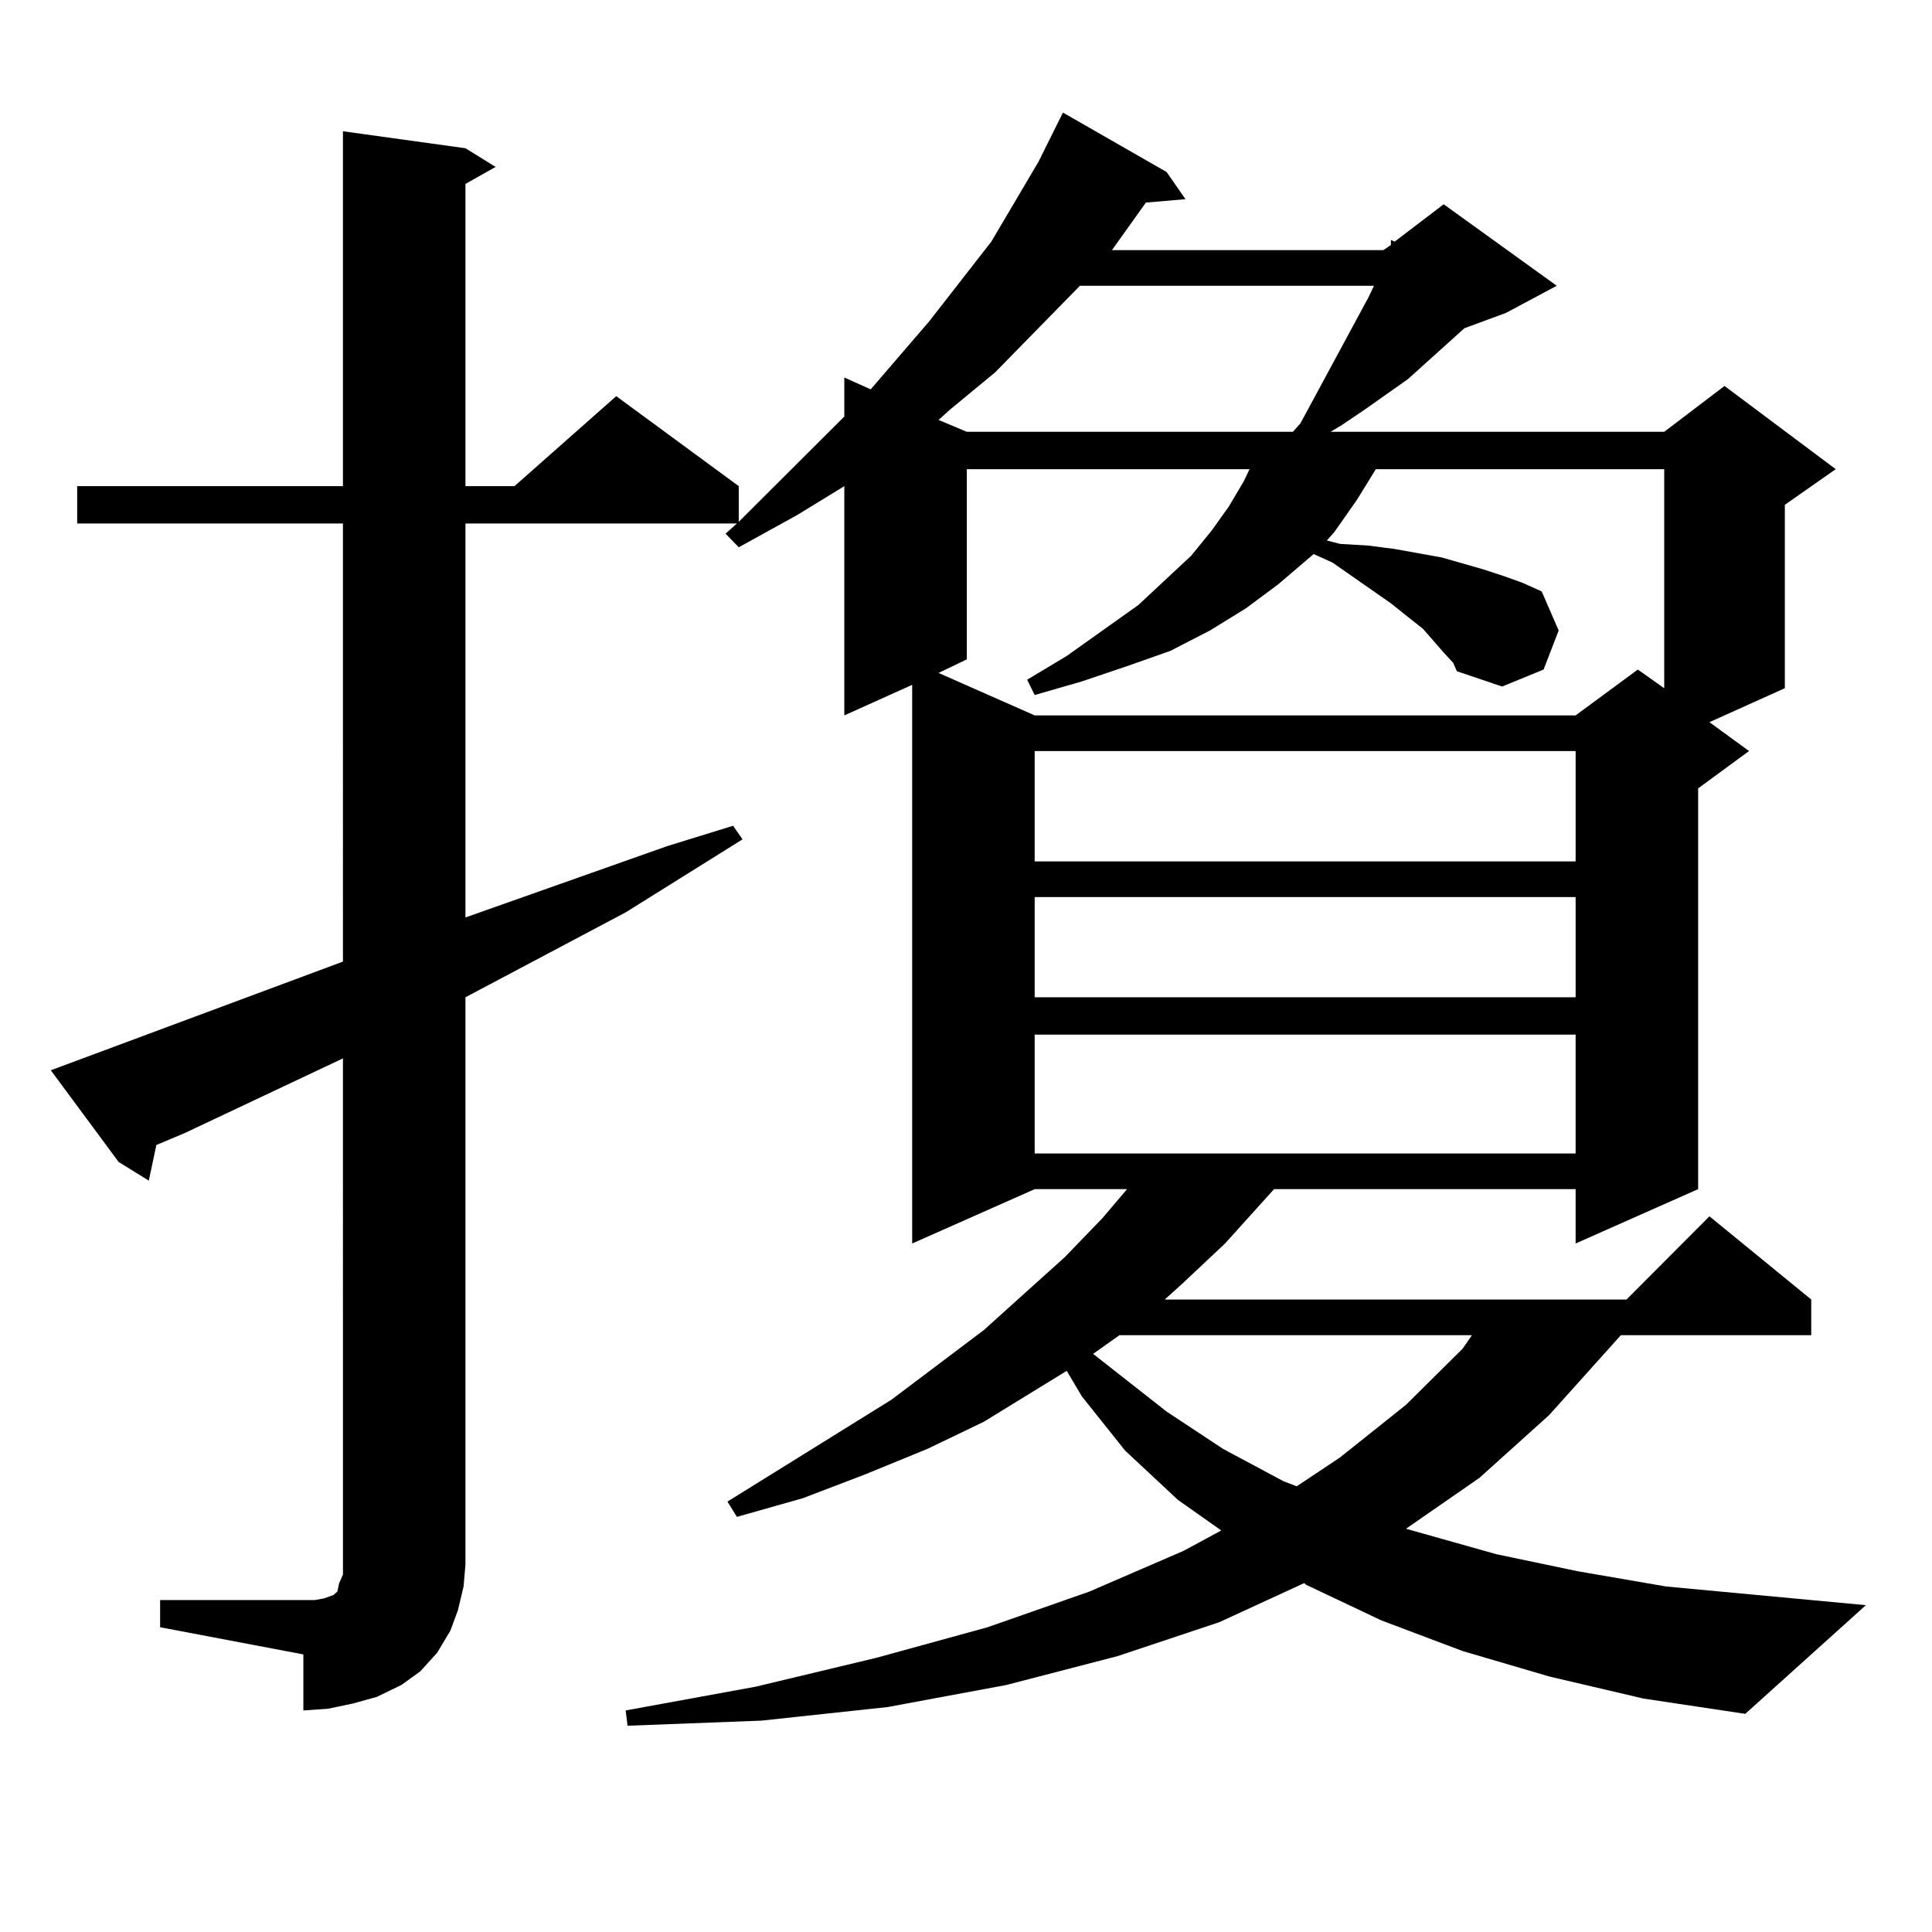
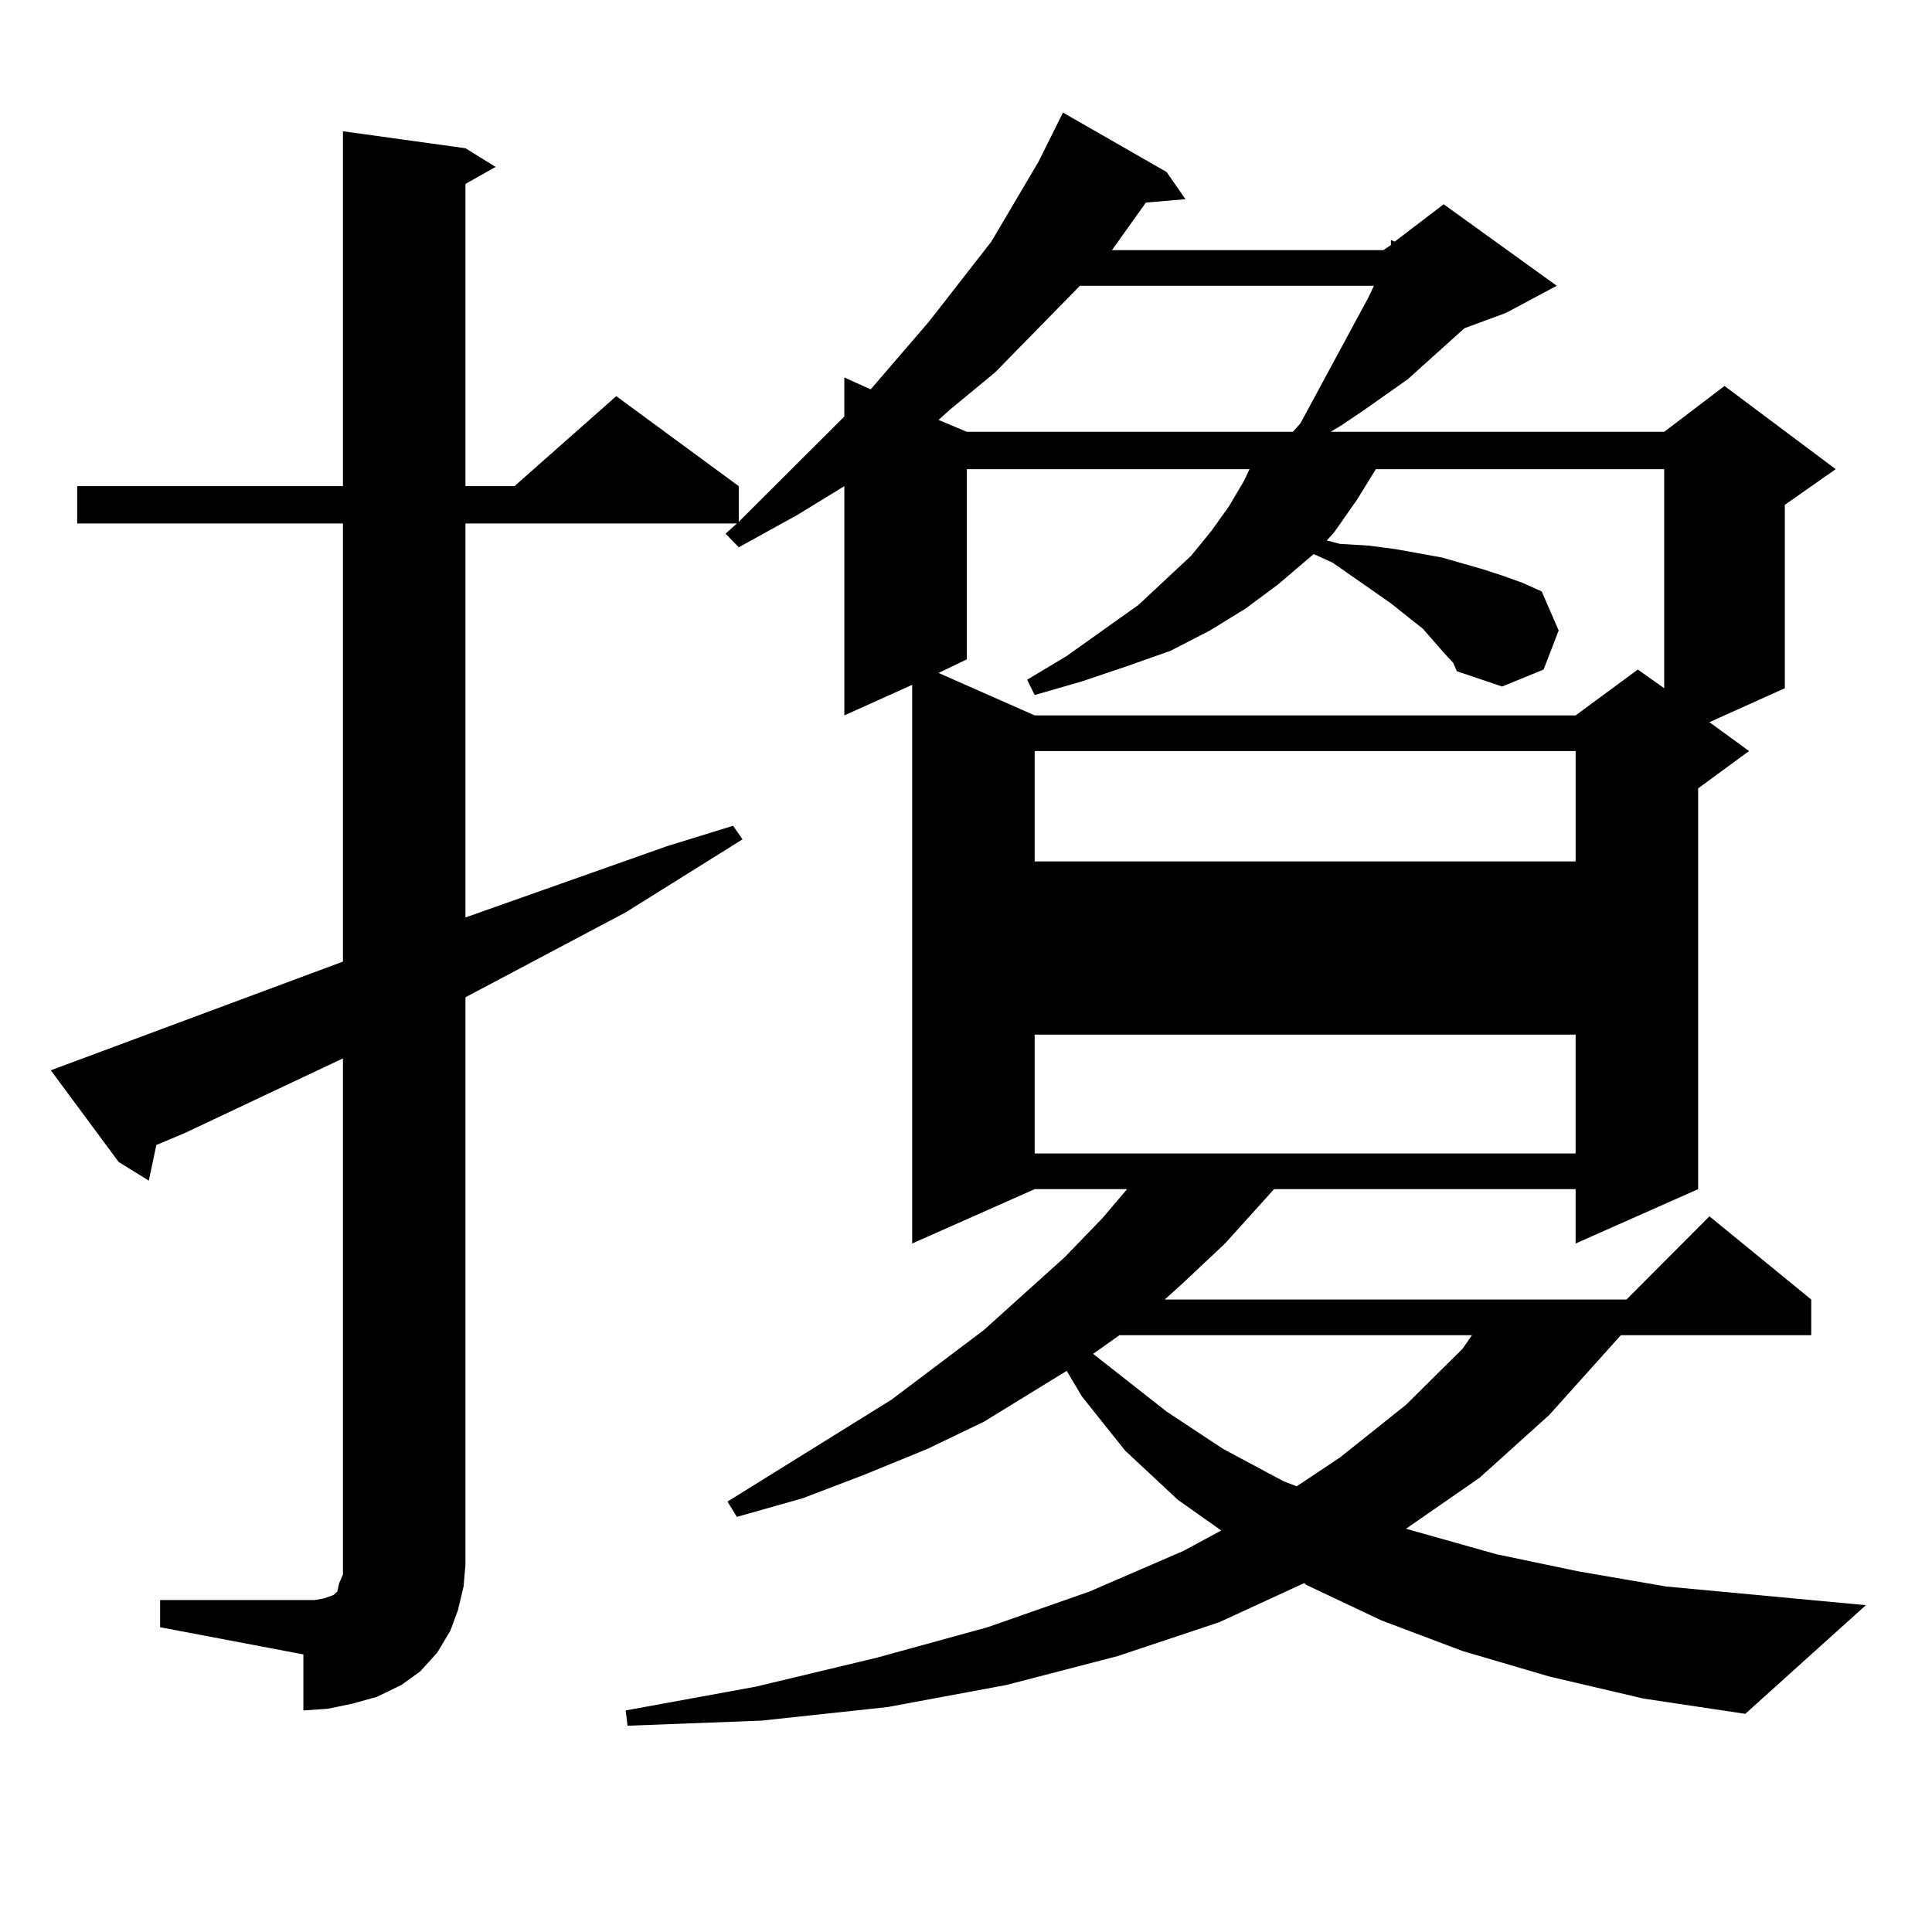
<svg xmlns="http://www.w3.org/2000/svg" version="1.1" id="图层_1" x="0px" y="0px" width="1000px" height="1000px" viewBox="0 0 1000 1000" enable-background="new 0 0 1000 1000" xml:space="preserve">
-   <path d="M82.876,828.195h74.145h5.854l4.878-0.879l4.878-1.758l1.951-1.758l0.976-4.395l1.951-4.395v-5.273V547.824l-81.949,38.672  l-14.634,6.152l-3.902,18.457l-15.609-9.668l-35.121-47.461l151.216-56.25V270.969H39.95v-19.336h137.558V67.941l63.413,8.789  l15.609,9.668l-15.609,8.789v156.445h25.365l52.682-46.582l63.413,46.582v18.457l54.633-54.492v-20.215l13.658,6.152l30.243-35.156  l32.194-41.309l24.39-41.309l12.683-25.488l53.657,30.762l9.756,14.063l-20.487,1.758l-17.561,24.609h140.484l3.902-2.637v-2.637  l1.951,0.879l25.365-19.336l58.535,42.188l-26.341,14.063l-21.463,7.91l-29.268,26.367l-22.438,15.82l-11.707,7.91l-5.854,3.516  h172.679l31.219-23.73l57.56,43.066l-26.341,18.457v94.922l-39.023,17.578l20.487,14.941l-26.341,19.336V615.5l-63.413,28.125V615.5  H659.447l-25.365,28.125l-22.438,21.094l-8.78,7.91h239.019l42.926-43.066l52.682,43.066v18.457h-98.534l-37.072,41.309  l-36.097,32.52l-38.048,26.367l46.828,13.184l41.95,8.789l45.853,7.91l103.412,9.668l-62.438,56.25l-52.682-7.91l-48.779-11.426  l-44.877-13.184l-41.95-15.82l-39.023-18.457l-0.976-0.879l-43.901,20.215l-52.682,17.578l-57.56,14.941l-61.462,11.426  l-65.364,7.031l-69.267,2.637l-0.976-7.91l67.315-12.305l62.438-14.941l57.56-15.82l52.682-18.457l48.779-21.094l19.512-10.547  l-22.438-15.82l-27.316-25.488l-22.438-28.125l-7.805-13.184l-42.926,26.367l-29.268,14.063l-32.194,13.184l-32.194,12.305  l-34.146,9.668l-4.878-7.91l84.876-52.734l47.804-36.035l41.95-37.793l19.512-20.215l12.683-14.941h-47.804l-63.413,28.125v-289.16  l-35.121,15.82V251.633l-24.39,14.941l-30.243,16.699l-6.829-7.031l5.854-5.273H240.921v203.906l104.388-36.914l34.146-10.547  l4.878,7.031l-60.486,37.793l-82.925,43.945v293.555l-0.976,11.426l-2.927,12.305l-3.902,10.547l-6.829,11.426l-8.78,9.668  l-9.756,7.031l-12.683,6.152l-12.683,3.516l-12.683,2.637l-12.683,0.879V856.32l-74.145-14.063V828.195z M558.962,147.922  l-43.901,44.824l-23.414,19.336l-5.854,5.273l14.634,6.152h168.776l3.902-4.395l35.121-65.039l2.927-6.152H558.962z M747.25,337.766  l-10.731-12.305l-7.805-6.152l-8.78-7.031l-30.243-21.094l-9.756-4.395l-18.536,15.82l-16.585,12.305l-18.536,11.426l-20.487,10.547  l-22.438,7.91l-23.414,7.91l-24.39,7.031l-3.902-7.91l20.487-12.305l37.072-26.367l27.316-25.488l10.731-13.184l8.78-12.305  l7.805-13.184l2.927-6.152H500.427v98.438l-14.634,7.031l49.755,21.973h279.993l32.194-23.73l13.658,9.668V242.844H712.129  l-9.756,15.82l-11.707,16.699l-3.902,4.395l6.829,1.758l14.634,0.879l13.658,1.758l24.39,4.395l21.463,6.152l10.731,3.516  l9.756,3.516l9.756,4.395l8.78,20.215l-7.805,20.215l-21.463,8.789l-23.414-7.91l-1.951-4.395L747.25,337.766z M535.548,388.742  v57.129h279.993v-57.129H535.548z M535.548,464.328v51.855h279.993v-51.855H535.548z M535.548,535.52v61.523h279.993V535.52H535.548  z M579.449,691.086l-13.658,9.668l38.048,29.883l29.268,19.336l31.219,16.699l6.829,2.637l22.438-14.941l34.146-27.246  l29.268-29.004l4.878-7.031H579.449z" />
+   <path d="M82.876,828.195h74.145h5.854l4.878-0.879l4.878-1.758l1.951-1.758l0.976-4.395l1.951-4.395v-5.273V547.824l-81.949,38.672  l-14.634,6.152l-3.902,18.457l-15.609-9.668l-35.121-47.461l151.216-56.25V270.969H39.95v-19.336h137.558V67.941l63.413,8.789  l15.609,9.668l-15.609,8.789v156.445h25.365l52.682-46.582l63.413,46.582v18.457l54.633-54.492v-20.215l13.658,6.152l30.243-35.156  l32.194-41.309l24.39-41.309l12.683-25.488l53.657,30.762l9.756,14.063l-20.487,1.758l-17.561,24.609h140.484l3.902-2.637v-2.637  l1.951,0.879l25.365-19.336l58.535,42.188l-26.341,14.063l-21.463,7.91l-29.268,26.367l-22.438,15.82l-11.707,7.91l-5.854,3.516  h172.679l31.219-23.73l57.56,43.066l-26.341,18.457v94.922l-39.023,17.578l20.487,14.941l-26.341,19.336V615.5l-63.413,28.125V615.5  H659.447l-25.365,28.125l-22.438,21.094l-8.78,7.91h239.019l42.926-43.066l52.682,43.066v18.457h-98.534l-37.072,41.309  l-36.097,32.52l-38.048,26.367l46.828,13.184l41.95,8.789l45.853,7.91l103.412,9.668l-62.438,56.25l-52.682-7.91l-48.779-11.426  l-44.877-13.184l-41.95-15.82l-39.023-18.457l-0.976-0.879l-43.901,20.215l-52.682,17.578l-57.56,14.941l-61.462,11.426  l-65.364,7.031l-69.267,2.637l-0.976-7.91l67.315-12.305l62.438-14.941l57.56-15.82l52.682-18.457l48.779-21.094l19.512-10.547  l-22.438-15.82l-27.316-25.488l-22.438-28.125l-7.805-13.184l-42.926,26.367l-29.268,14.063l-32.194,13.184l-32.194,12.305  l-34.146,9.668l-4.878-7.91l84.876-52.734l47.804-36.035l41.95-37.793l19.512-20.215l12.683-14.941h-47.804l-63.413,28.125v-289.16  l-35.121,15.82V251.633l-24.39,14.941l-30.243,16.699l-6.829-7.031l5.854-5.273H240.921v203.906l104.388-36.914l34.146-10.547  l4.878,7.031l-60.486,37.793l-82.925,43.945v293.555l-0.976,11.426l-2.927,12.305l-3.902,10.547l-6.829,11.426l-8.78,9.668  l-9.756,7.031l-12.683,6.152l-12.683,3.516l-12.683,2.637l-12.683,0.879V856.32l-74.145-14.063V828.195z M558.962,147.922  l-43.901,44.824l-23.414,19.336l-5.854,5.273l14.634,6.152h168.776l3.902-4.395l35.121-65.039l2.927-6.152H558.962z M747.25,337.766  l-10.731-12.305l-7.805-6.152l-8.78-7.031l-30.243-21.094l-9.756-4.395l-18.536,15.82l-16.585,12.305l-18.536,11.426l-20.487,10.547  l-22.438,7.91l-23.414,7.91l-24.39,7.031l-3.902-7.91l20.487-12.305l37.072-26.367l27.316-25.488l10.731-13.184l8.78-12.305  l7.805-13.184l2.927-6.152H500.427v98.438l-14.634,7.031l49.755,21.973h279.993l32.194-23.73l13.658,9.668V242.844H712.129  l-9.756,15.82l-11.707,16.699l-3.902,4.395l6.829,1.758l14.634,0.879l13.658,1.758l24.39,4.395l21.463,6.152l10.731,3.516  l9.756,3.516l9.756,4.395l8.78,20.215l-7.805,20.215l-21.463,8.789l-23.414-7.91l-1.951-4.395L747.25,337.766z M535.548,388.742  v57.129h279.993v-57.129H535.548z M535.548,464.328v51.855h279.993H535.548z M535.548,535.52v61.523h279.993V535.52H535.548  z M579.449,691.086l-13.658,9.668l38.048,29.883l29.268,19.336l31.219,16.699l6.829,2.637l22.438-14.941l34.146-27.246  l29.268-29.004l4.878-7.031H579.449z" />
</svg>